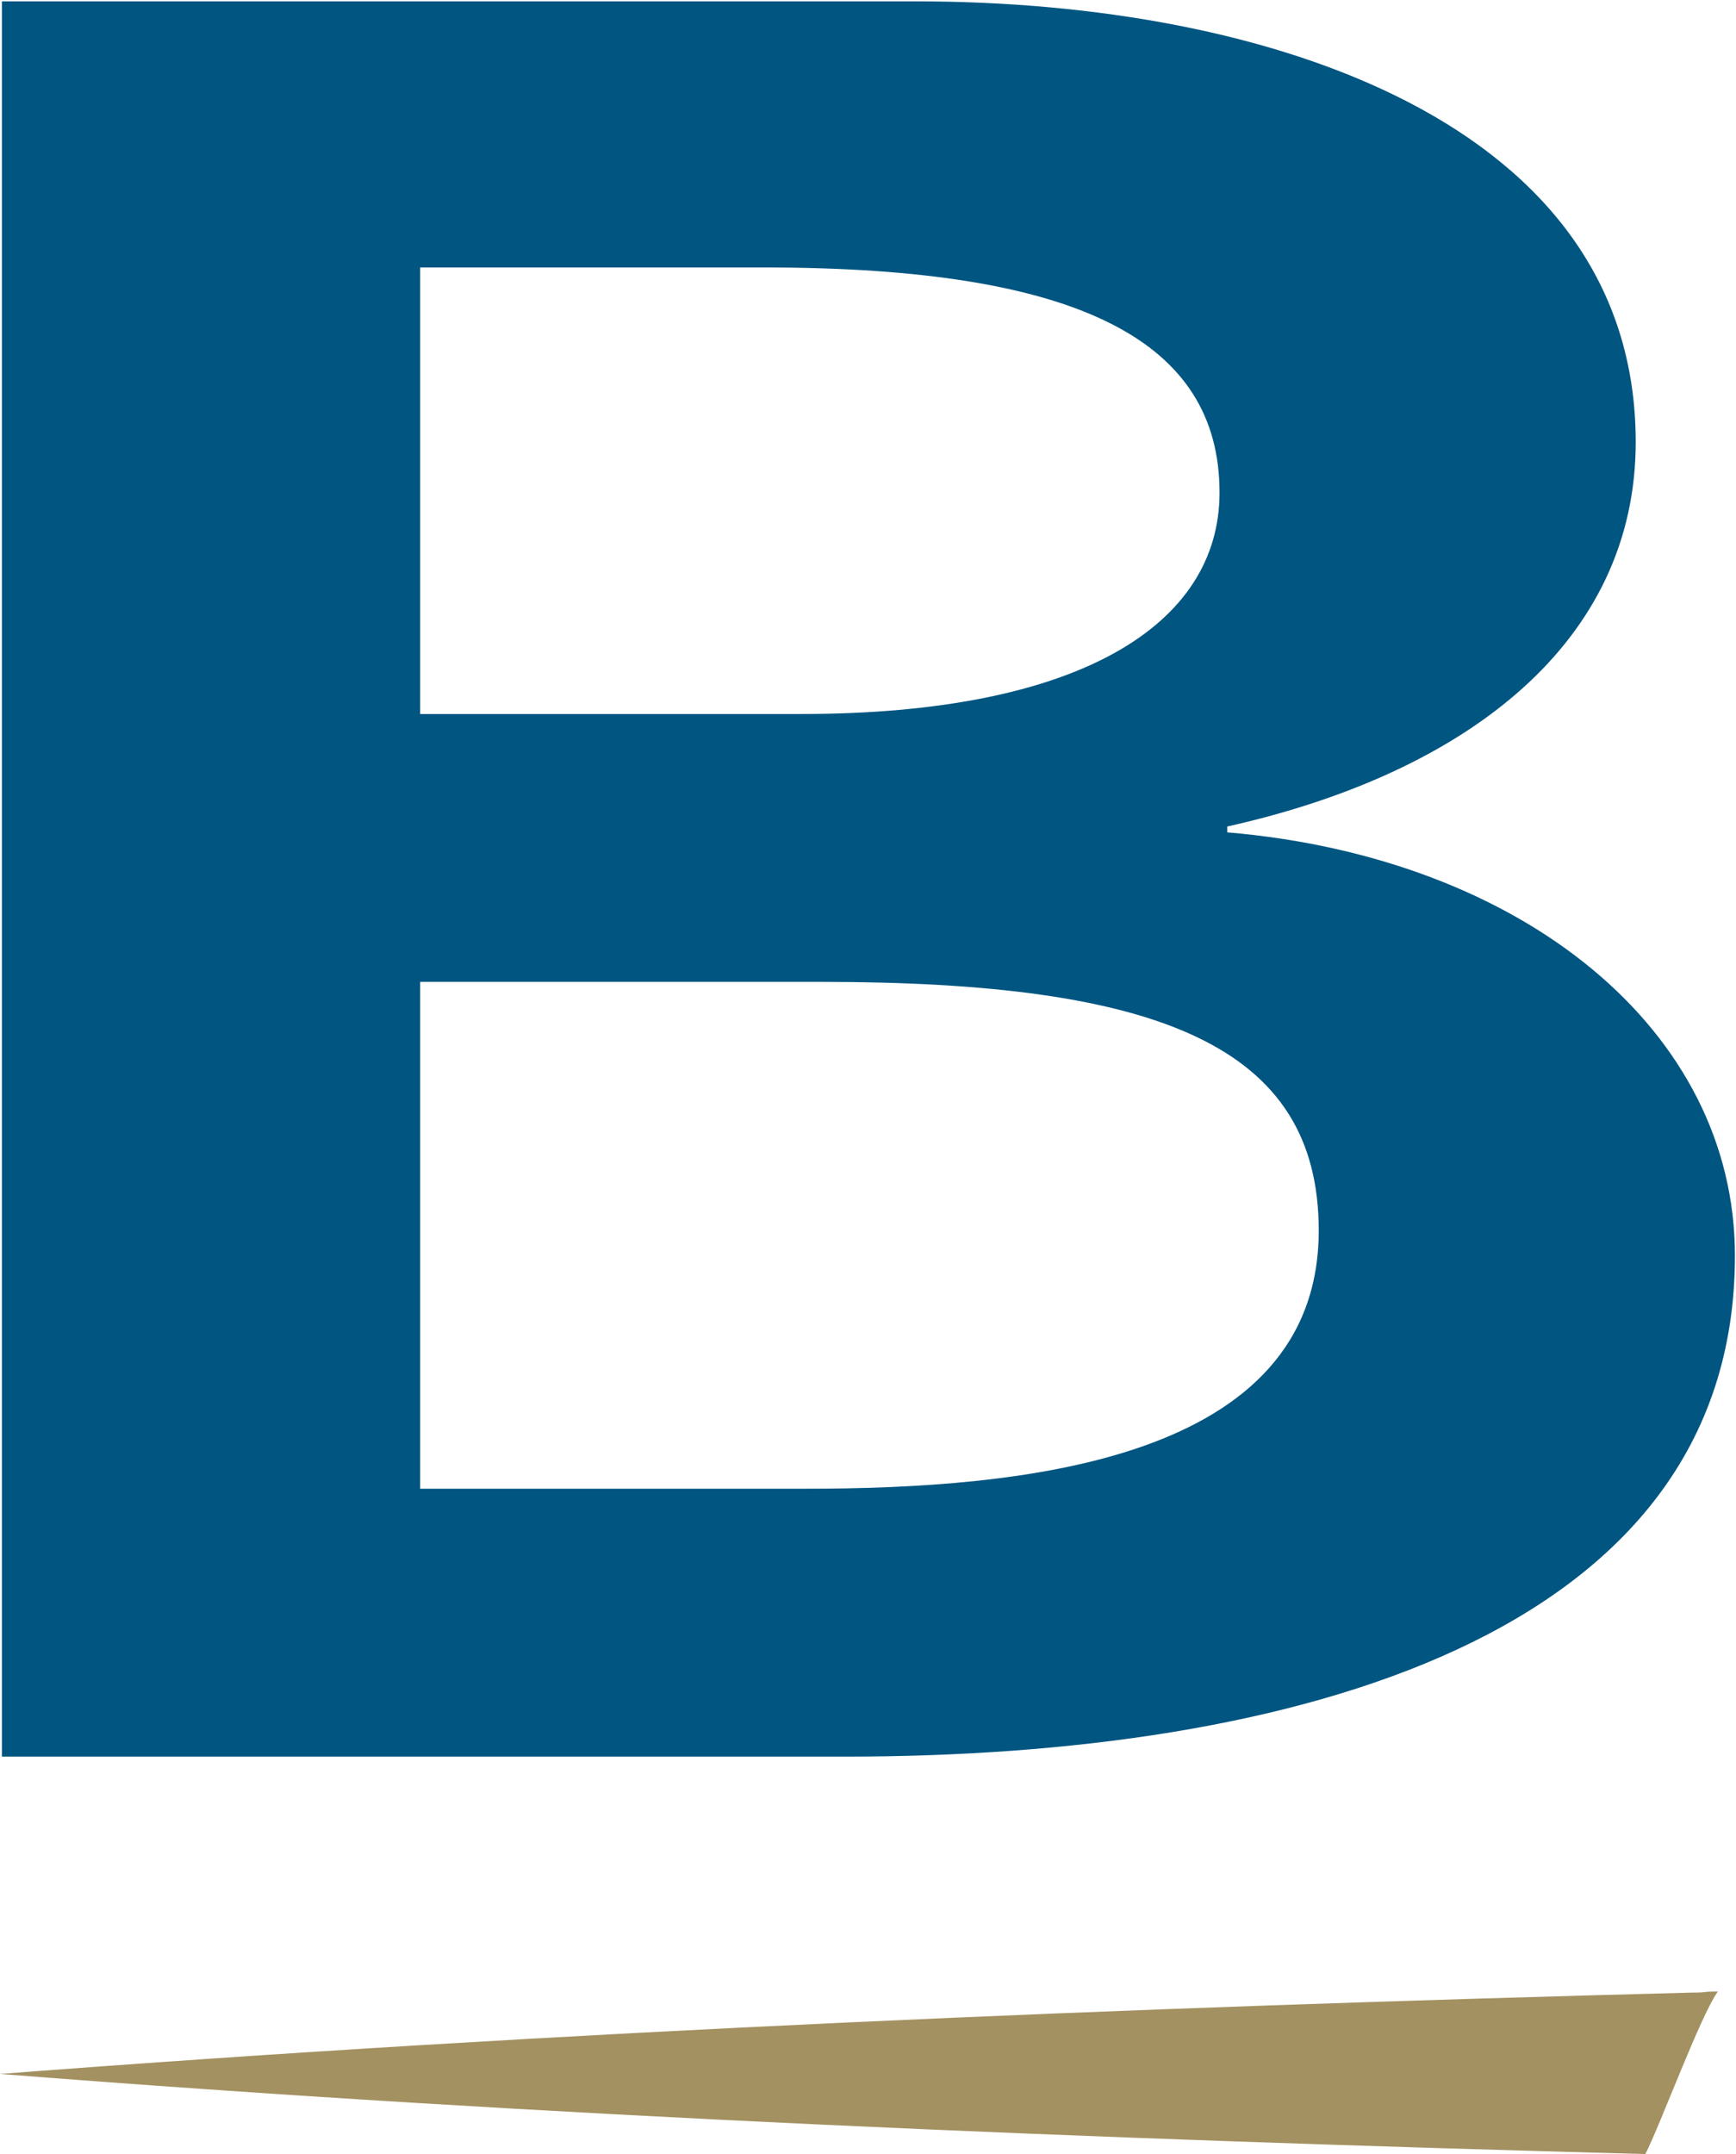
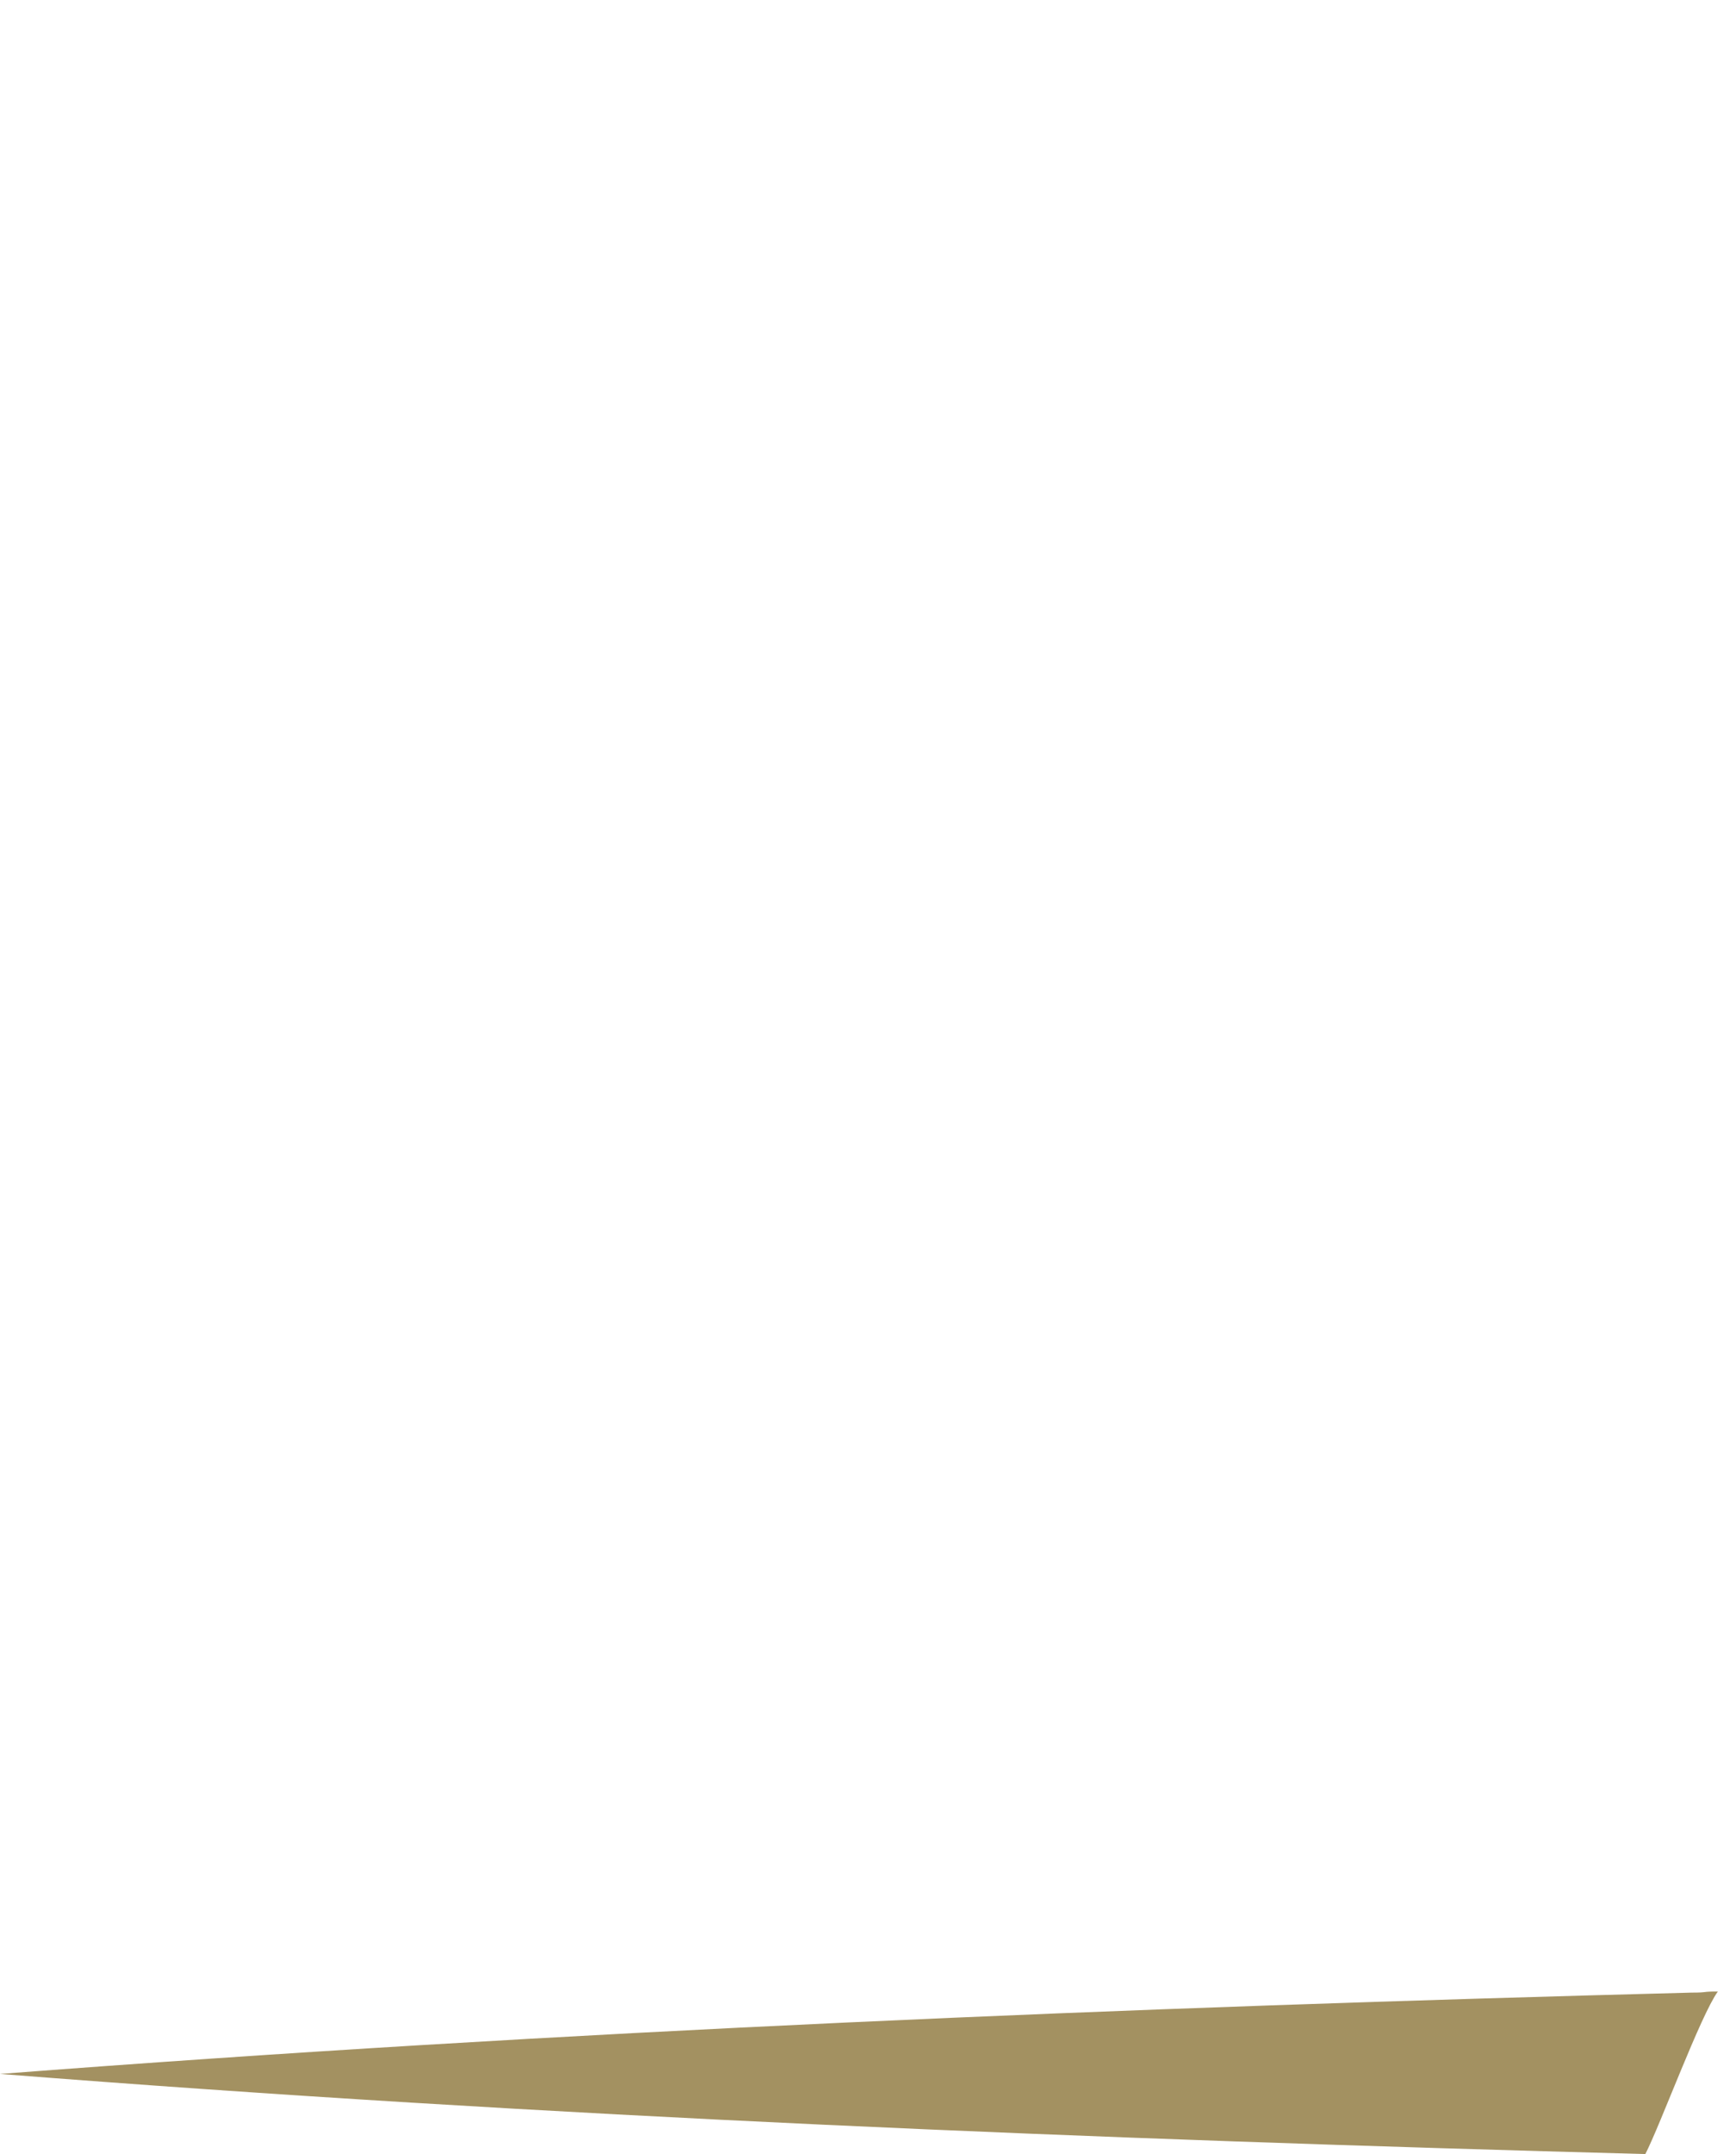
<svg xmlns="http://www.w3.org/2000/svg" version="1.2" viewBox="0 0 1281 1589">
-   <path fill="#a39161" d="M0 1529.9c416-32 832-49.1 1248.2-60 12.9 0 6.5-.8 19.4-.8-12.9 17.9-42.3 98.1-53.5 119.9-404.8-10.9-809.4-27.2-1214.1-59.1z" />
-   <path fill="#005581" fill-rule="evenodd" d="M1.4 1H676c261.2 0 531 90.2 531 325.1 0 146.1-122 243.5-301.4 283.6v4.3c218.2 18.6 374.6 146.1 374.6 312.3 0 282.2-328.6 369.5-655.9 369.5H1.4zM310 526.7h281.3c205.3 0 308.6-65.9 308.6-163.3 0-111.7-103.3-166.1-335.9-166.1H310zm0 571.5h284.2c159.3 0 378.9-20.1 378.9-190.5 0-136.1-117.7-183.4-367.4-183.4H310z" />
+   <path fill="#a39161" d="M0 1529.9c416-32 832-49.1 1248.2-60 12.9 0 6.5-.8 19.4-.8-12.9 17.9-42.3 98.1-53.5 119.9-404.8-10.9-809.4-27.2-1214.1-59.1" />
</svg>